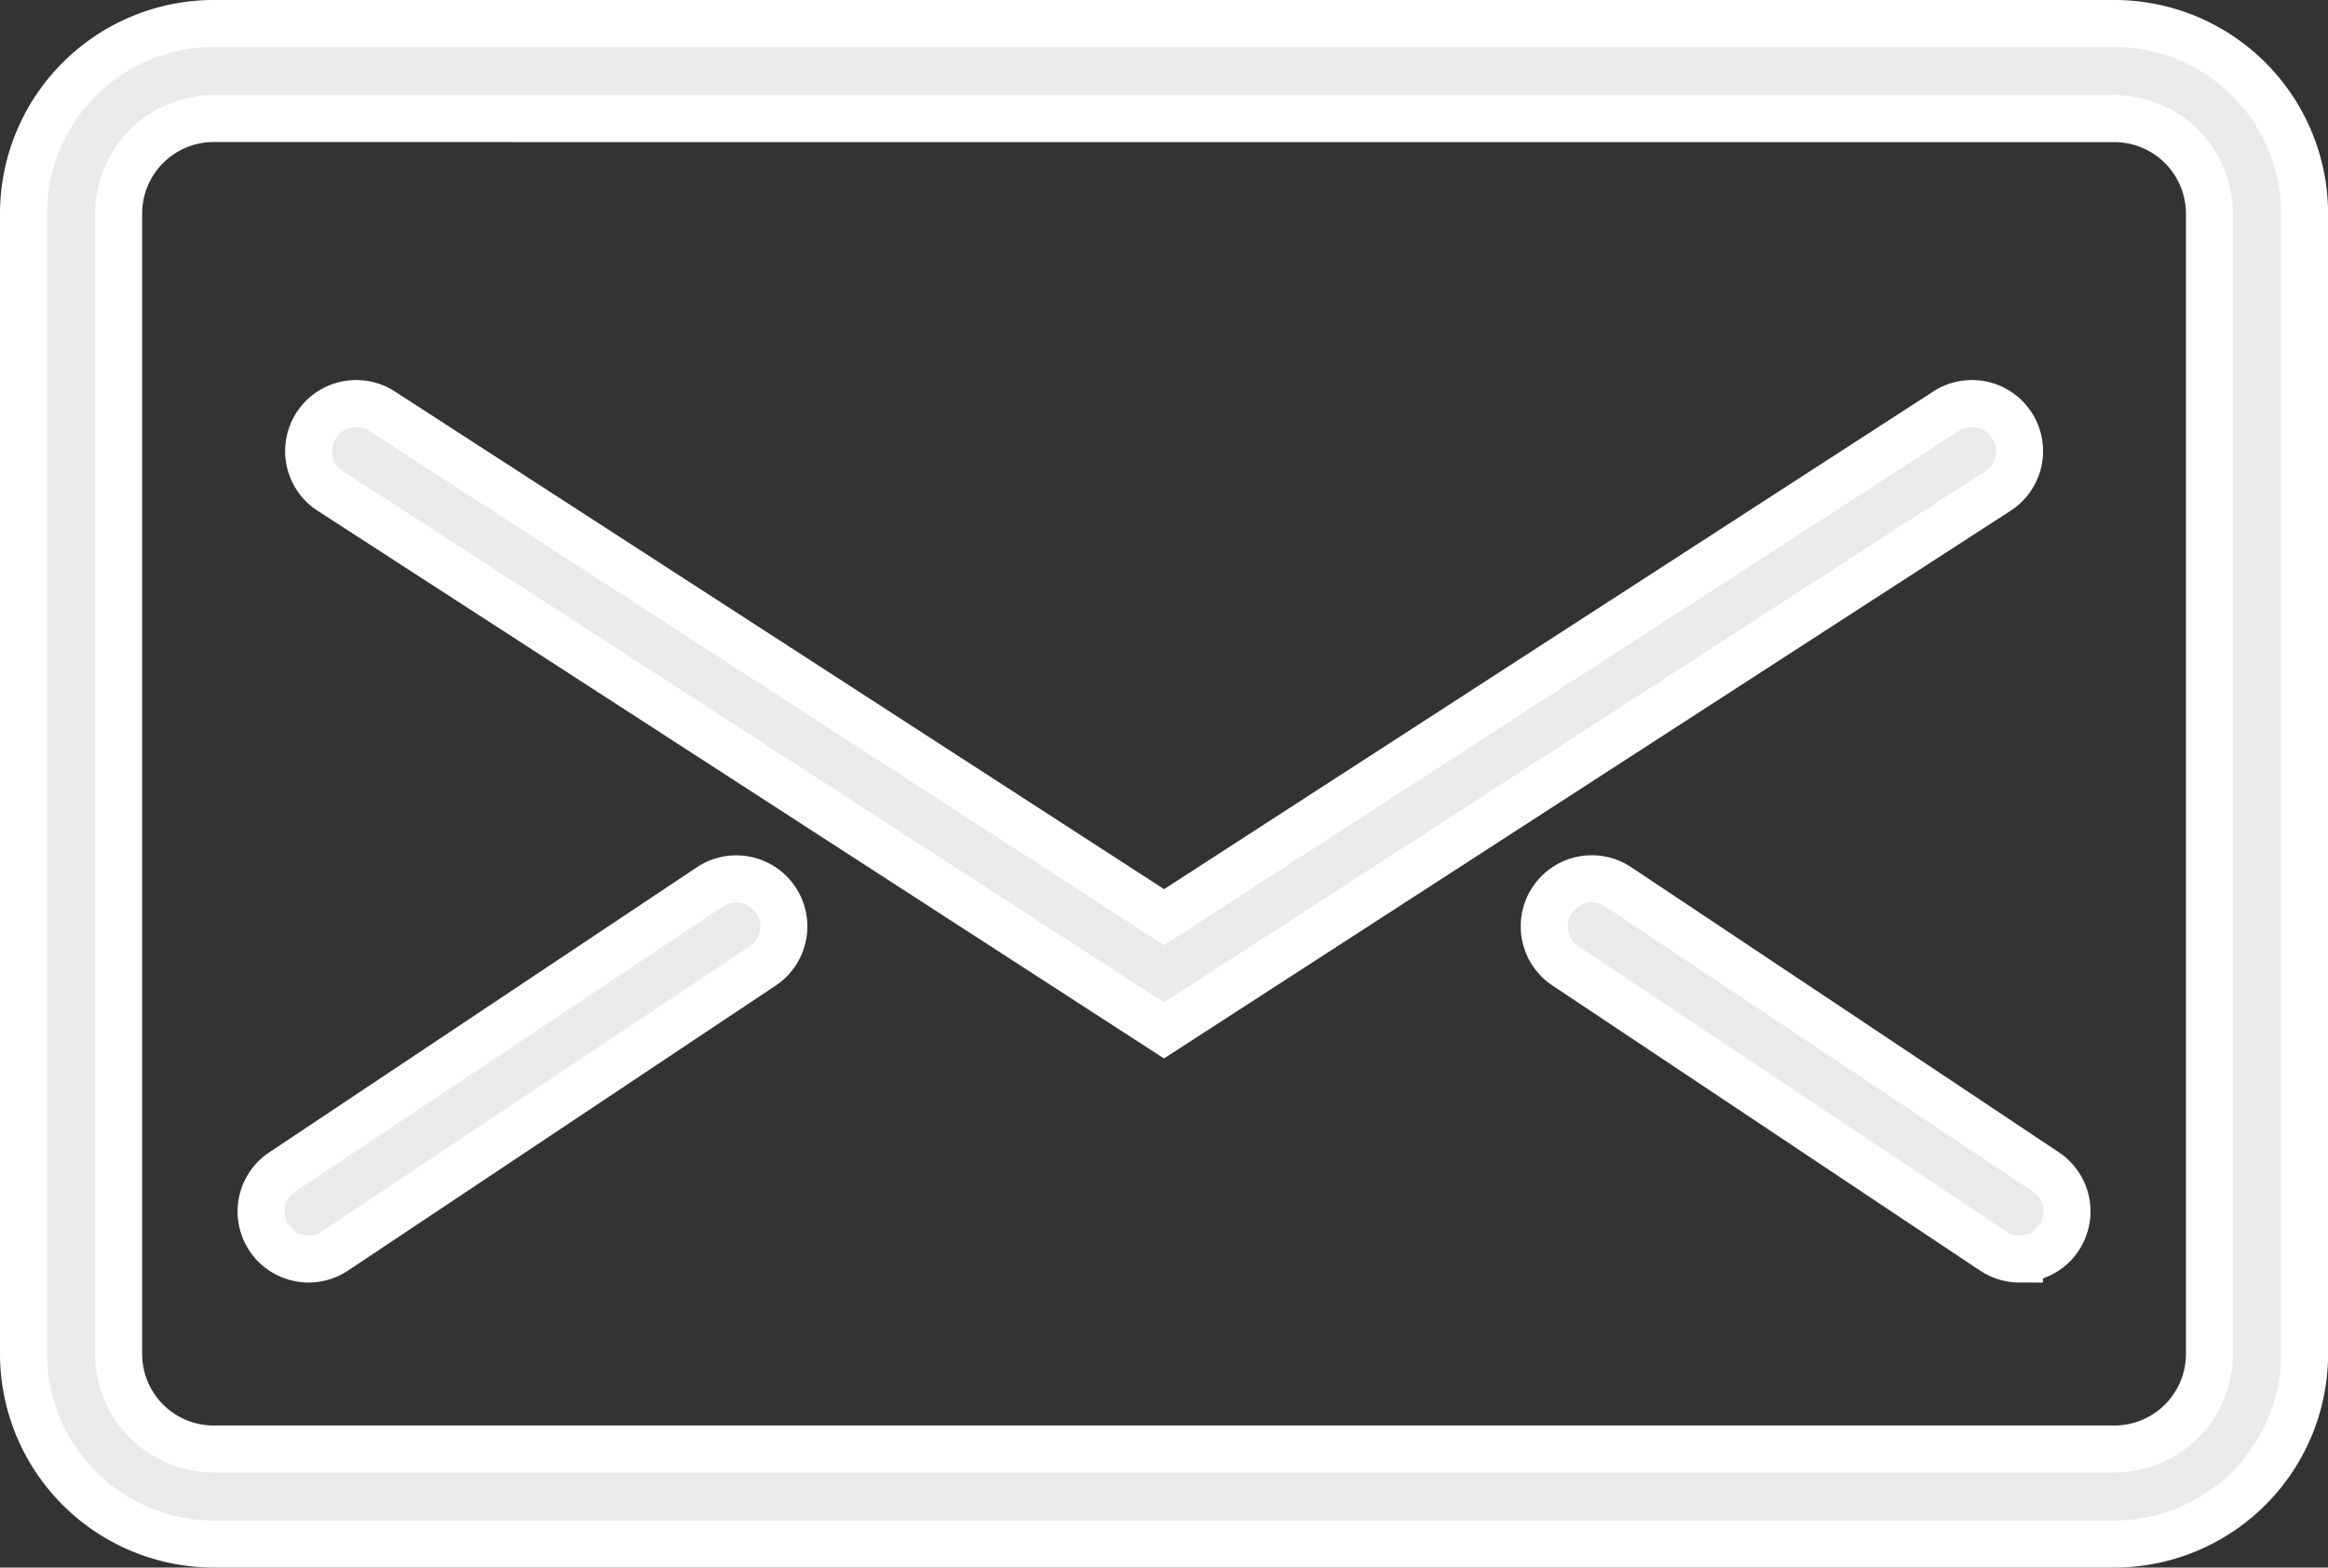
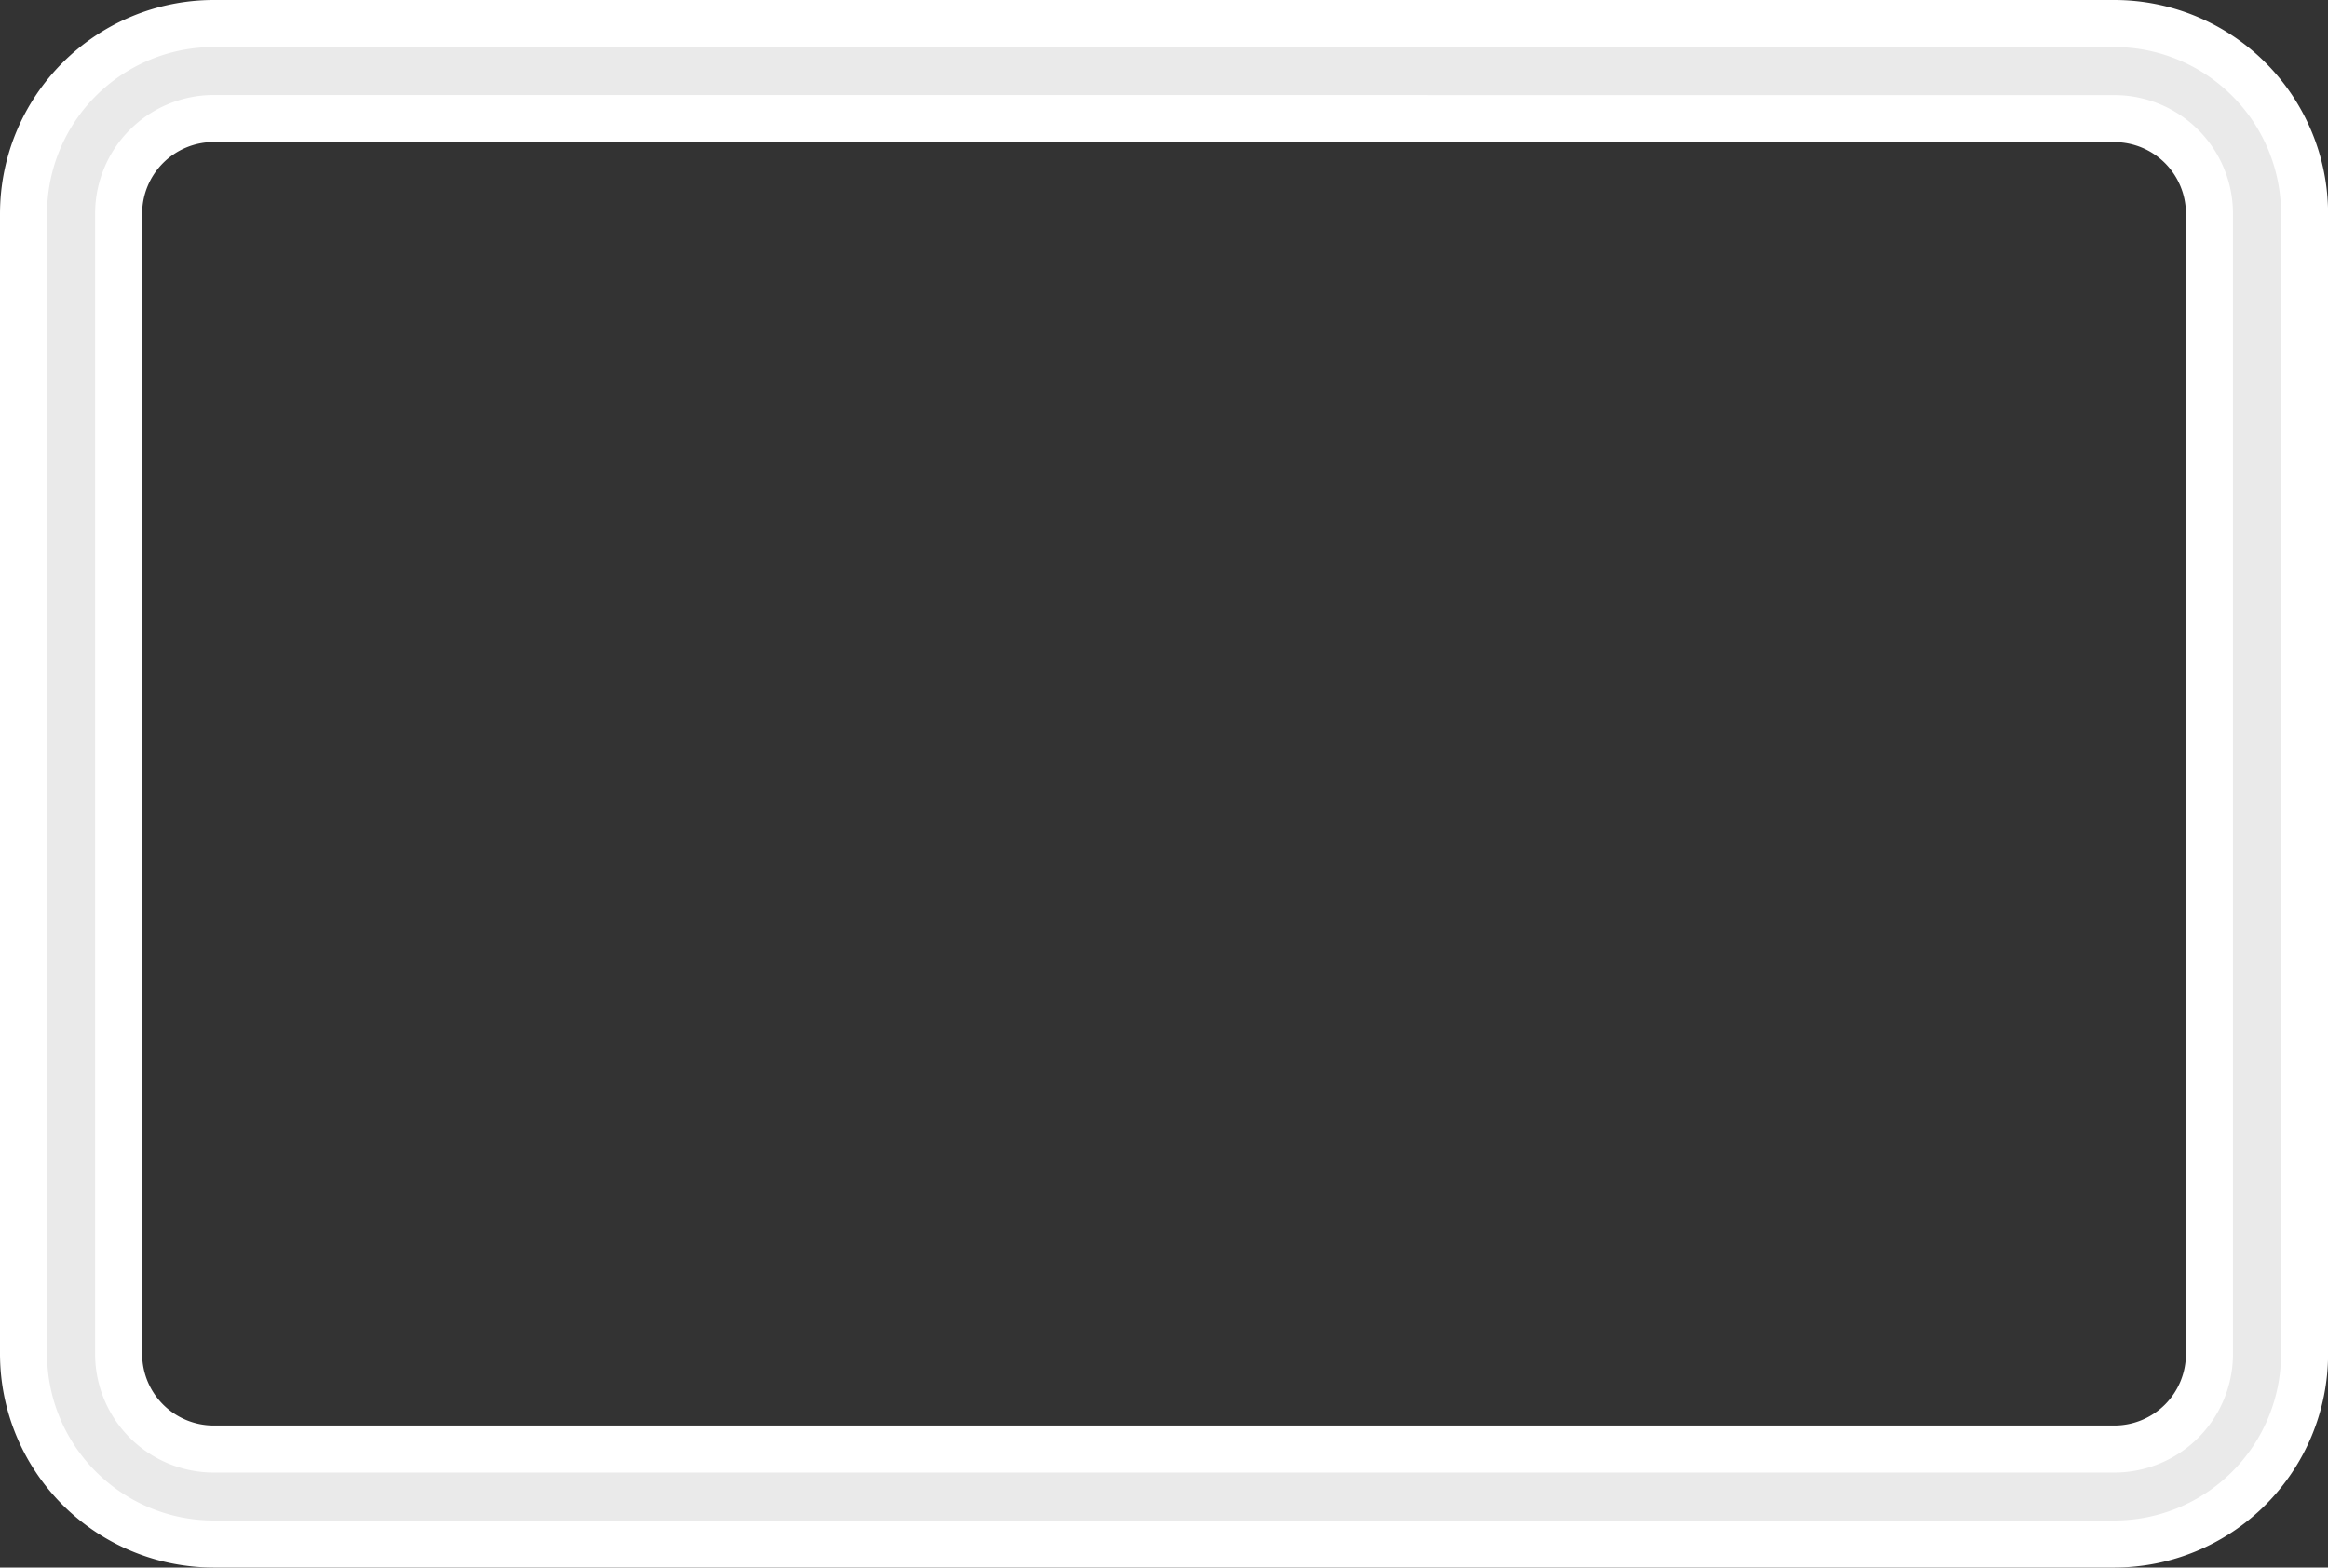
<svg xmlns="http://www.w3.org/2000/svg" width="24.746" height="16.664" viewBox="0 0 24.746 16.664">
  <rect x="0" y="0" width="24.746" height="16.664" fill="#333333" stroke="none" />
  <g id="mail" transform="translate(0.25 0.25)">
    <g id="Group_2315" data-name="Group 2315" transform="translate(0 0)">
      <g id="Group_2311" data-name="Group 2311">
        <path id="Path_926" data-name="Path 926" d="M22.226,24.164H2.021A2.023,2.023,0,0,1,0,22.144V10.021A2.023,2.023,0,0,1,2.021,8H22.226a2.023,2.023,0,0,1,2.021,2.021V22.144A2.023,2.023,0,0,1,22.226,24.164ZM2.021,9.01a1.011,1.011,0,0,0-1.01,1.01V22.144a1.011,1.011,0,0,0,1.01,1.01H22.226a1.011,1.011,0,0,0,1.01-1.01V10.021a1.011,1.011,0,0,0-1.01-1.01Z" transform="translate(0 -8)" fill="#eaeaea" stroke="#fff" stroke-width="0.5" />
      </g>
      <g id="Group_2312" data-name="Group 2312" transform="translate(3.031 4.041)">
-         <path id="Path_927" data-name="Path 927" d="M15.092,22.663,6.231,16.929a.505.505,0,0,1,.549-.849l8.313,5.379,8.313-5.379a.505.505,0,0,1,.549.849Z" transform="translate(-6 -16)" fill="#eaeaea" stroke="#fff" stroke-width="0.5" />
-       </g>
+         </g>
      <g id="Group_2313" data-name="Group 2313" transform="translate(2.525 9.092)">
-         <path id="Path_928" data-name="Path 928" d="M5.505,30.041a.505.505,0,0,1-.281-.925l4.546-3.031a.505.505,0,0,1,.561.841L5.785,29.956A.507.507,0,0,1,5.505,30.041Z" transform="translate(-4.999 -25.999)" fill="#eaeaea" stroke="#fff" stroke-width="0.5" />
-       </g>
+         </g>
      <g id="Group_2314" data-name="Group 2314" transform="translate(16.164 9.092)">
-         <path id="Path_929" data-name="Path 929" d="M37.051,30.041a.507.507,0,0,1-.28-.085l-4.546-3.031a.505.505,0,0,1,.561-.841l4.546,3.031a.505.505,0,0,1-.281.925Z" transform="translate(-31.999 -25.999)" fill="#eaeaea" stroke="#fff" stroke-width="0.5" />
-       </g>
+         </g>
    </g>
  </g>
</svg>